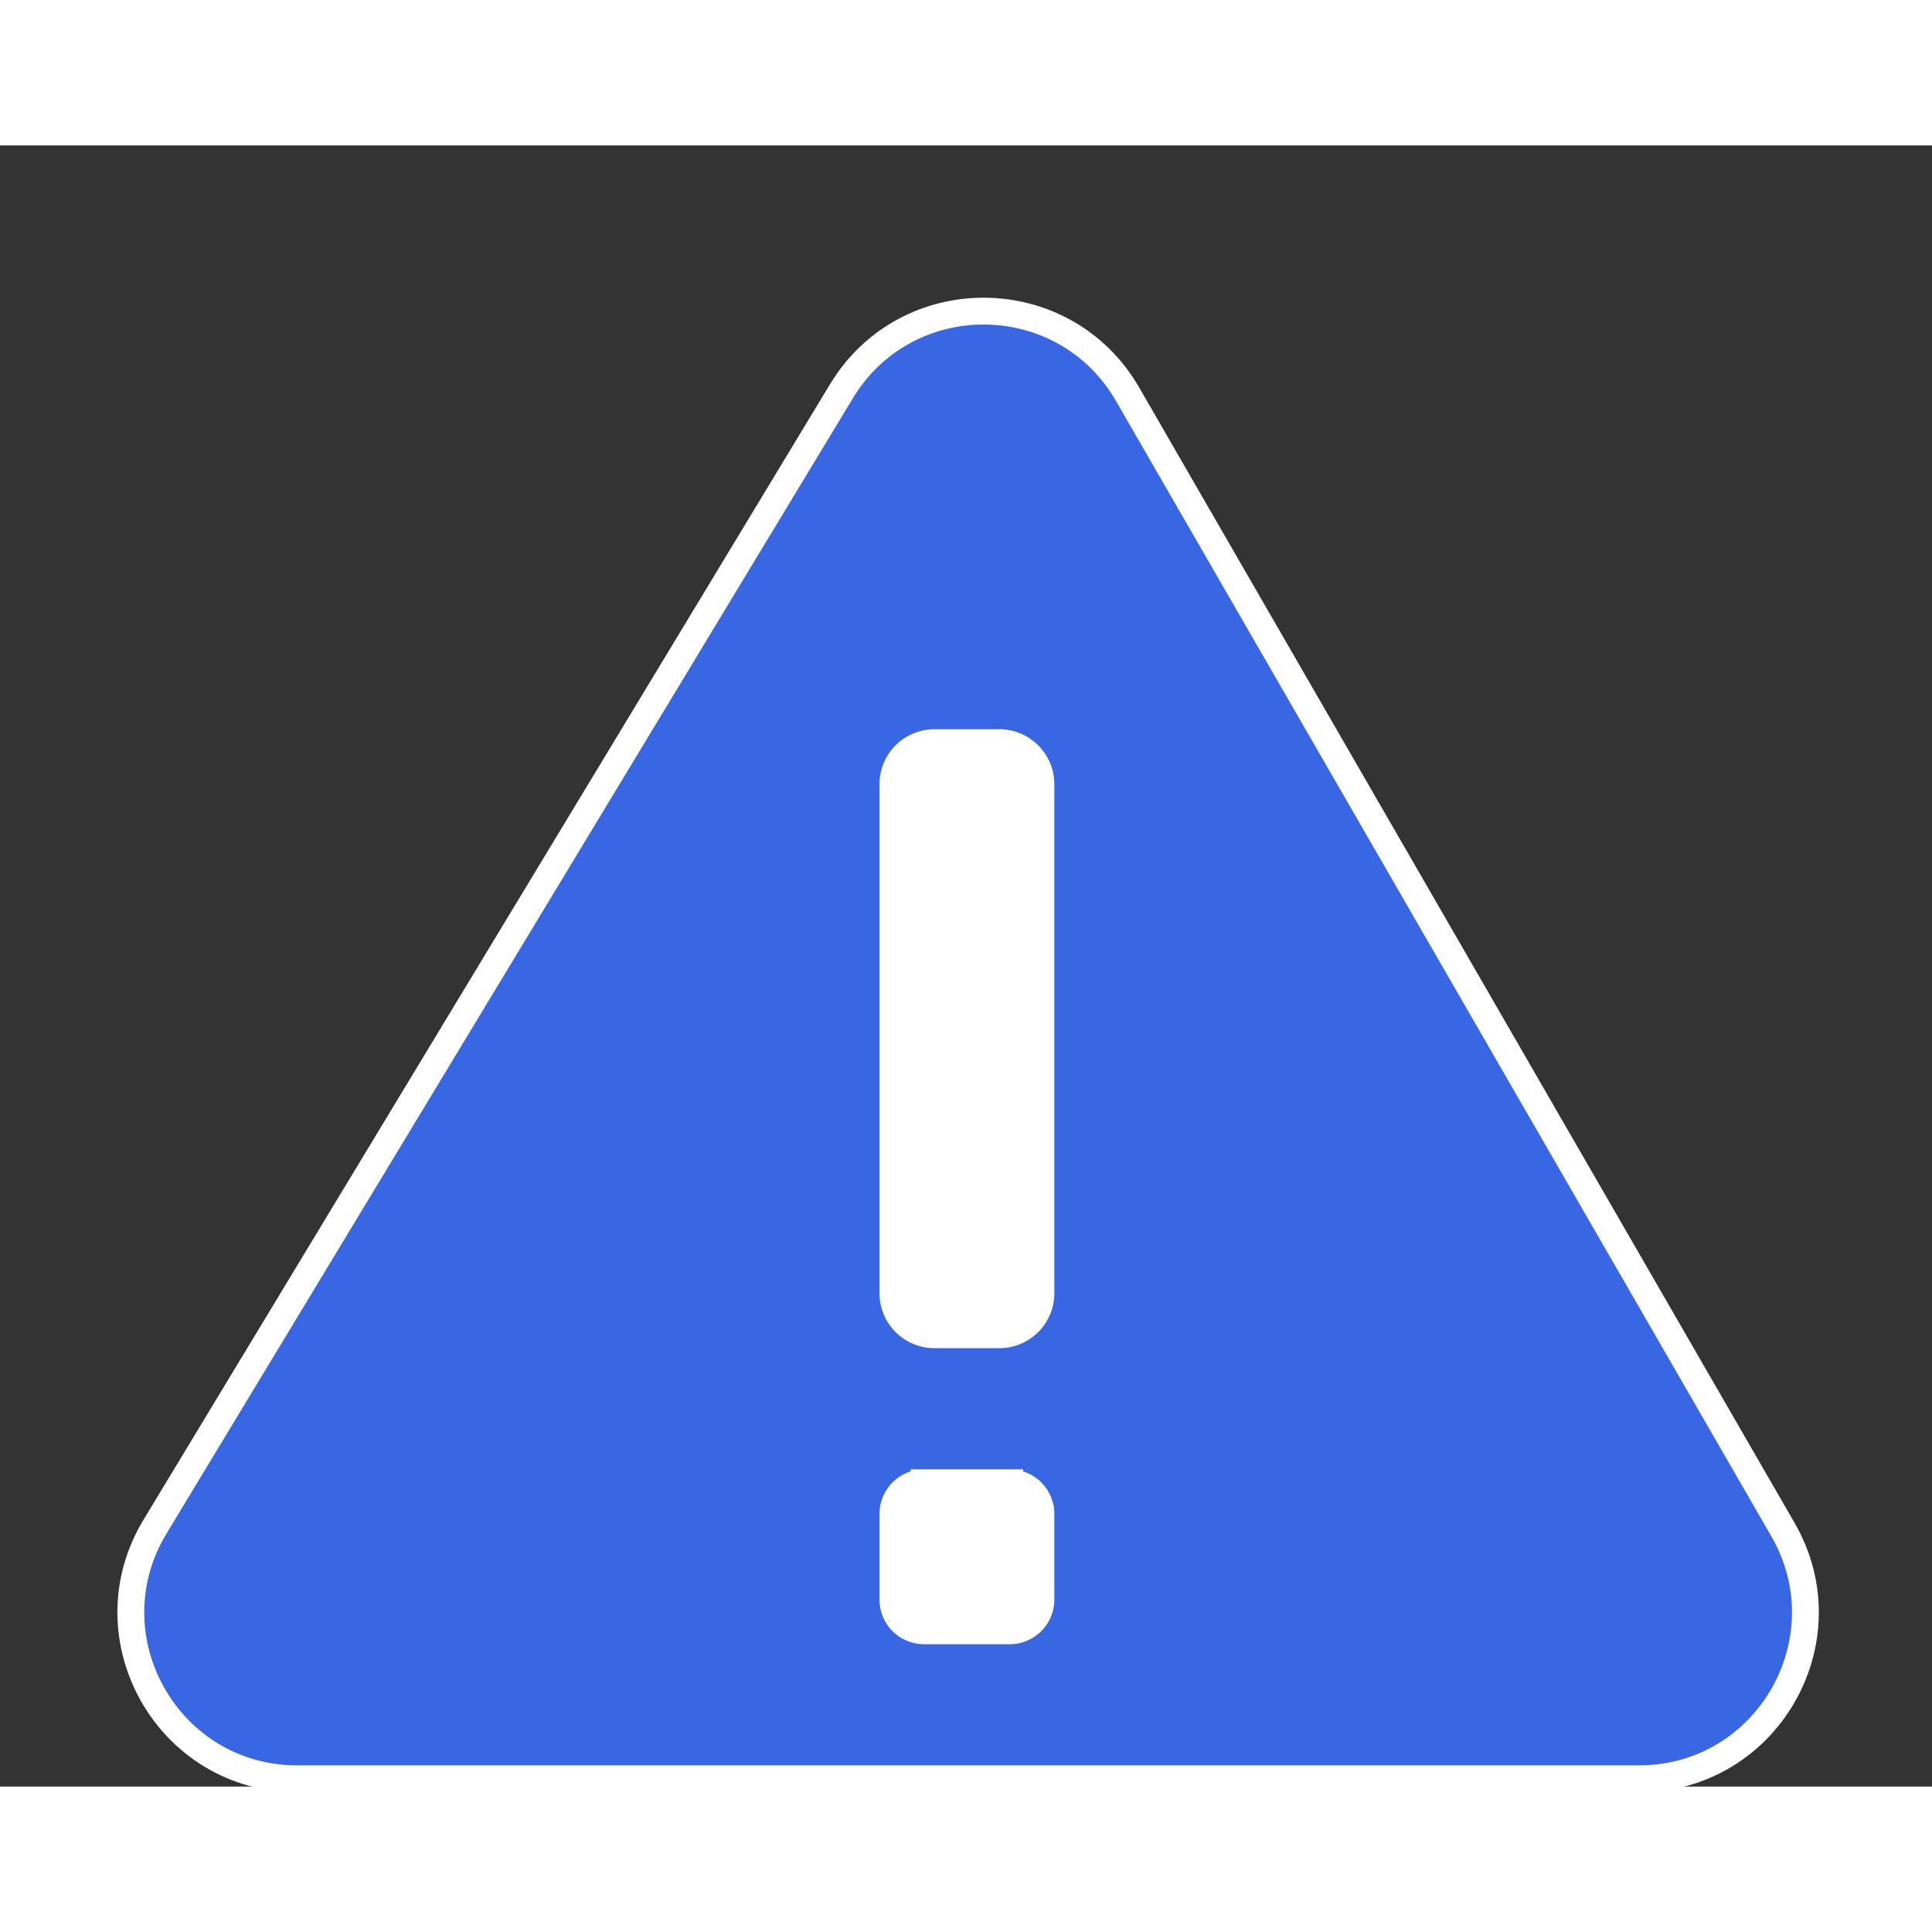
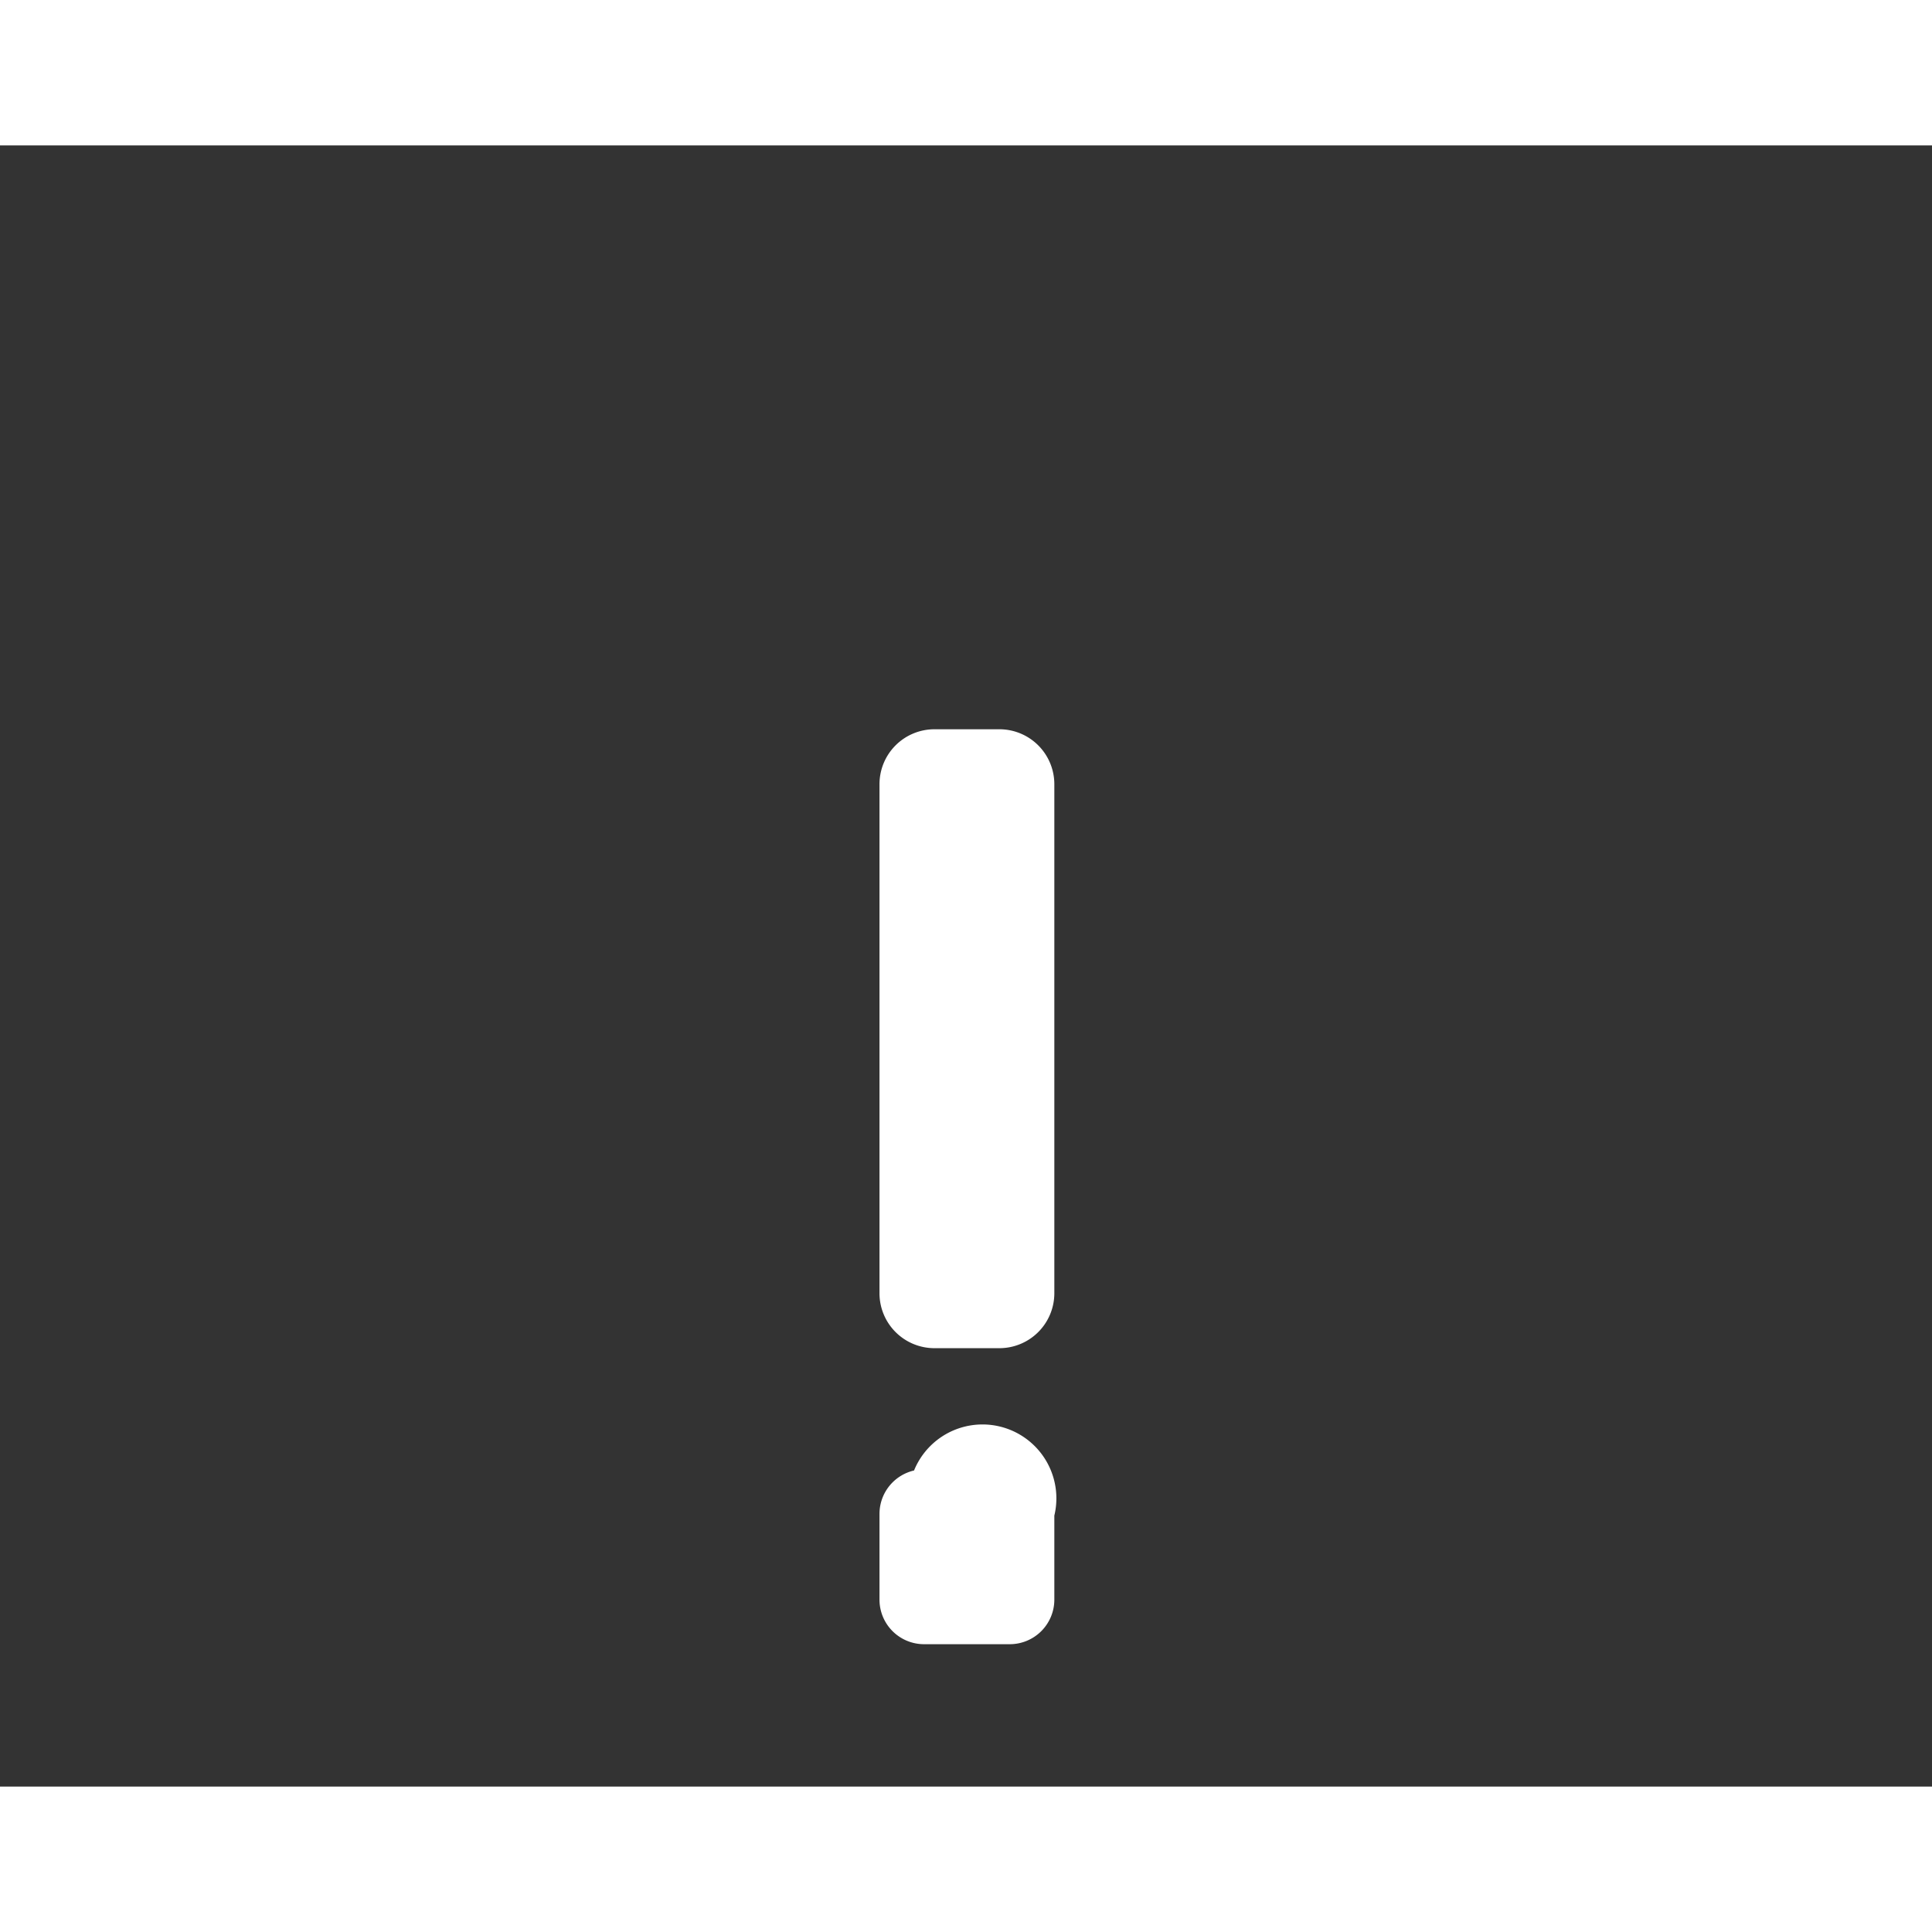
<svg xmlns="http://www.w3.org/2000/svg" width="72" height="72" viewBox="0 0 72 61.161" stroke="white">
  <rect x="0" y="0" width="72" height="61.161" fill="#333333" stroke="none" />
-   <path d="M31.356 9.164c2.438-4.032 8.308-3.973 10.665.108l24.423 42.309c2.383 4.129-.597 9.29-5.364 9.29H11.079c-4.824 0-7.796-5.27-5.301-9.398L31.356 9.164Z" fill="#3967E4" />
-   <path d="M34.824 22.258h2.419a1.548 1.548 0 0 1 1.549 1.548v18.968a1.548 1.548 0 0 1-1.549 1.549h-2.419a1.548 1.548 0 0 1-1.548-1.549V23.806a1.548 1.548 0 0 1 1.548-1.548zm-.387 27.581h3.194A1.161 1.161 0 0 1 38.792 51v3.194a1.161 1.161 0 0 1-1.161 1.161h-3.194a1.161 1.161 0 0 1-1.161-1.161V51a1.161 1.161 0 0 1 1.161-1.161z" fill="white" />
+   <path d="M34.824 22.258h2.419a1.548 1.548 0 0 1 1.549 1.548v18.968a1.548 1.548 0 0 1-1.549 1.549h-2.419a1.548 1.548 0 0 1-1.548-1.549V23.806a1.548 1.548 0 0 1 1.548-1.548zm-.387 27.581A1.161 1.161 0 0 1 38.792 51v3.194a1.161 1.161 0 0 1-1.161 1.161h-3.194a1.161 1.161 0 0 1-1.161-1.161V51a1.161 1.161 0 0 1 1.161-1.161z" fill="white" />
</svg>